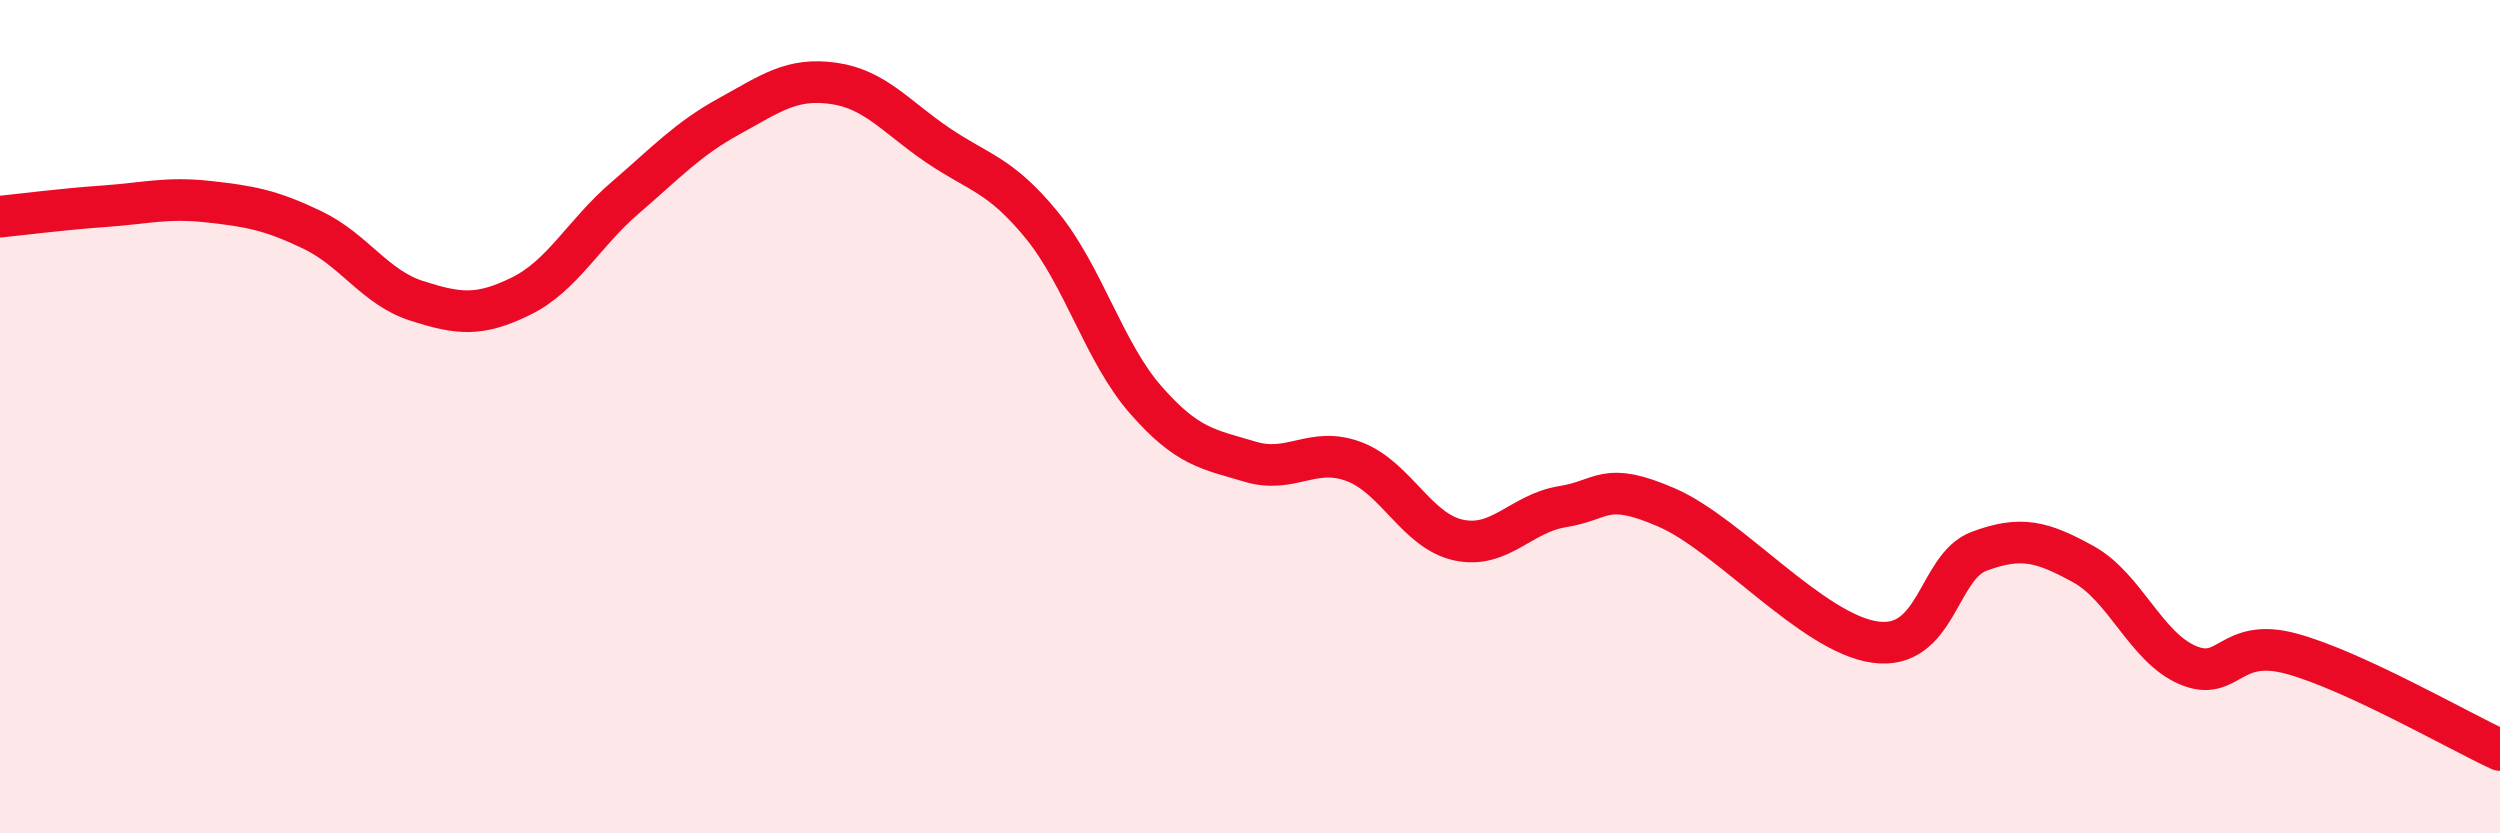
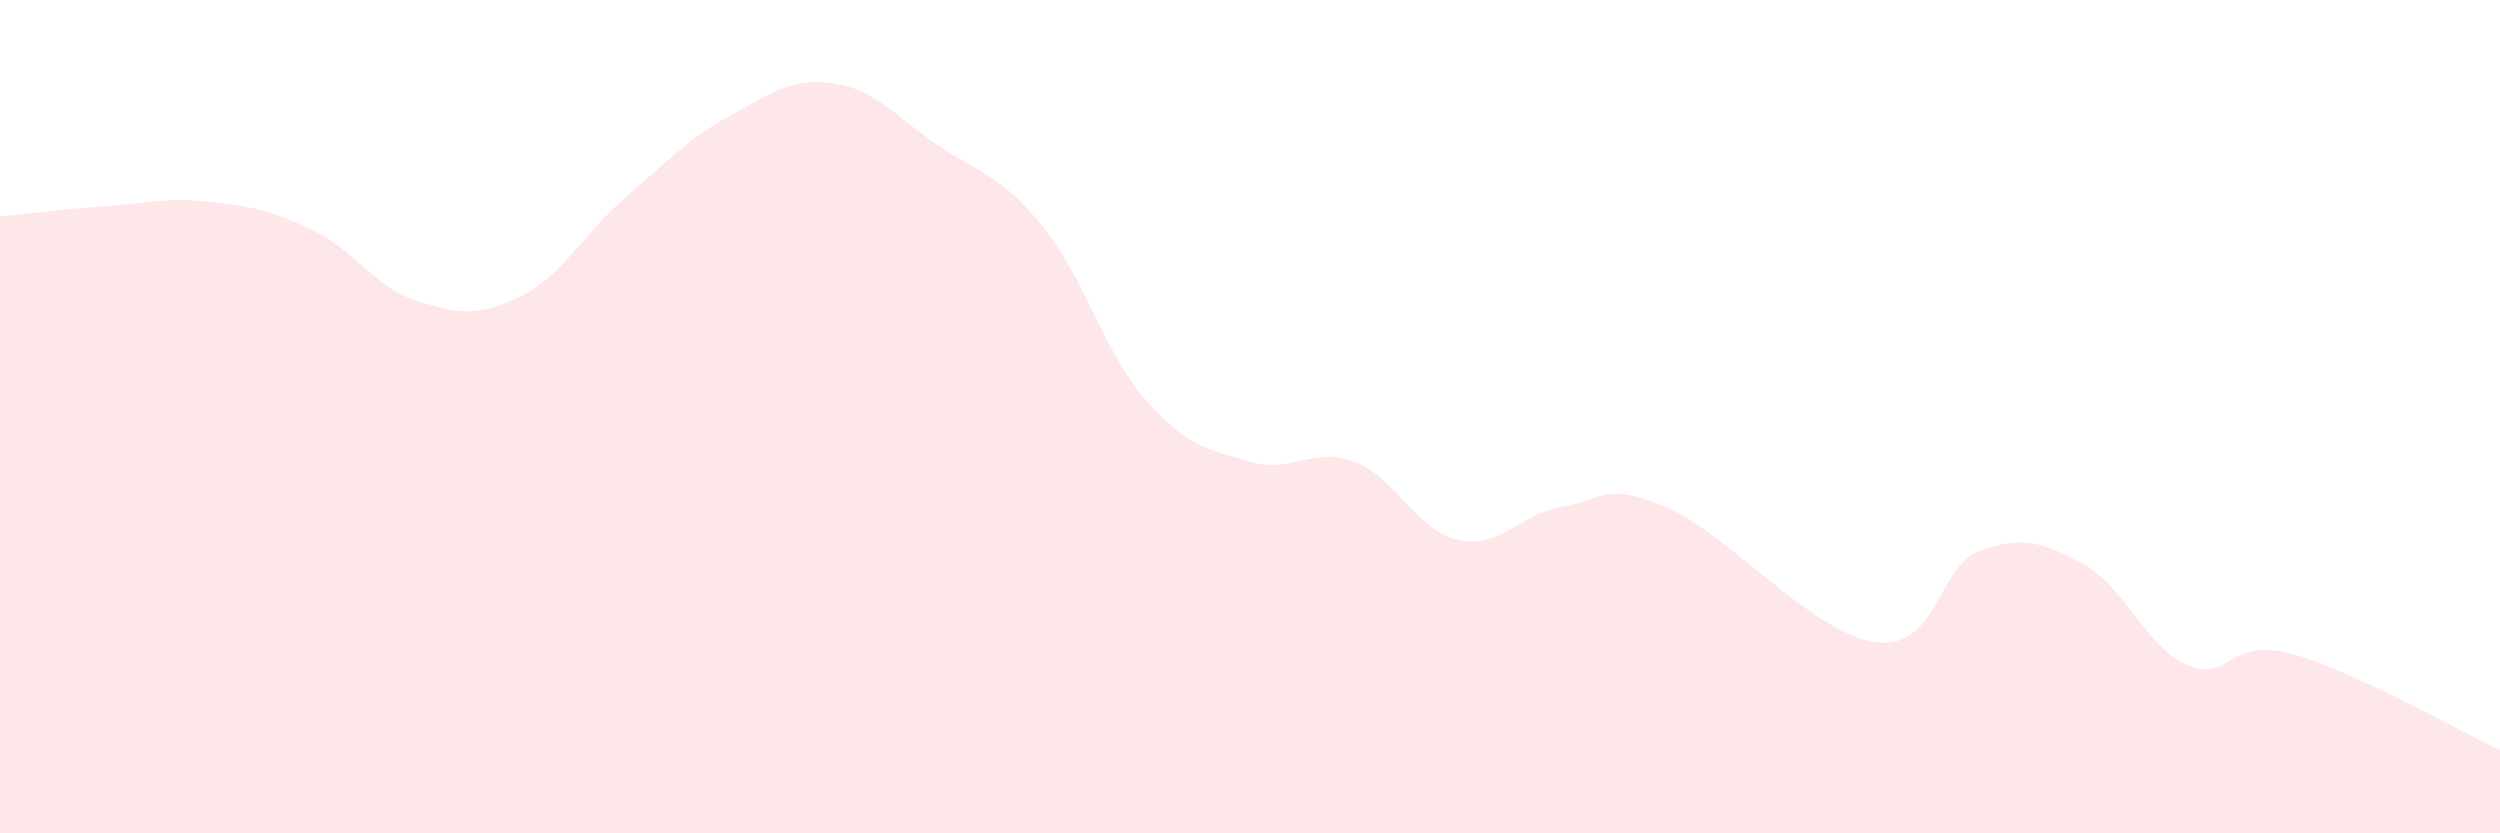
<svg xmlns="http://www.w3.org/2000/svg" width="60" height="20" viewBox="0 0 60 20">
  <path d="M 0,5.2 C 0.5,5.15 1.5,5.02 2.5,4.95 C 3.5,4.88 4,4.73 5,4.84 C 6,4.95 6.5,5.04 7.5,5.52 C 8.5,6 9,6.9 10,7.22 C 11,7.54 11.5,7.6 12.5,7.11 C 13.5,6.62 14,5.61 15,4.75 C 16,3.89 16.5,3.34 17.5,2.79 C 18.5,2.24 19,1.86 20,2 C 21,2.14 21.5,2.8 22.5,3.48 C 23.5,4.16 24,4.18 25,5.4 C 26,6.62 26.5,8.46 27.5,9.6 C 28.5,10.74 29,10.78 30,11.08 C 31,11.38 31.5,10.7 32.5,11.08 C 33.5,11.46 34,12.74 35,12.96 C 36,13.18 36.5,12.32 37.5,12.16 C 38.5,12 38.5,11.53 40,12.18 C 41.5,12.83 43.5,15.2 45,15.41 C 46.5,15.62 46.5,13.6 47.5,13.23 C 48.5,12.86 49,12.99 50,13.54 C 51,14.09 51.5,15.53 52.5,15.96 C 53.5,16.39 53.5,15.28 55,15.69 C 56.5,16.1 59,17.54 60,18L60 20L0 20Z" fill="#EB0A25" opacity="0.1" stroke-linecap="round" stroke-linejoin="round" />
-   <path d="M 0,5.2 C 0.5,5.15 1.5,5.02 2.5,4.95 C 3.5,4.88 4,4.73 5,4.84 C 6,4.95 6.5,5.04 7.5,5.52 C 8.5,6 9,6.9 10,7.22 C 11,7.54 11.5,7.6 12.5,7.11 C 13.5,6.62 14,5.61 15,4.75 C 16,3.89 16.5,3.34 17.5,2.79 C 18.5,2.24 19,1.86 20,2 C 21,2.14 21.5,2.8 22.5,3.48 C 23.5,4.16 24,4.18 25,5.4 C 26,6.62 26.5,8.46 27.5,9.6 C 28.5,10.74 29,10.78 30,11.08 C 31,11.38 31.5,10.7 32.5,11.08 C 33.5,11.46 34,12.74 35,12.96 C 36,13.18 36.5,12.32 37.5,12.16 C 38.5,12 38.5,11.53 40,12.18 C 41.5,12.83 43.5,15.2 45,15.41 C 46.5,15.62 46.5,13.6 47.5,13.23 C 48.5,12.86 49,12.99 50,13.54 C 51,14.09 51.5,15.53 52.5,15.96 C 53.5,16.39 53.5,15.28 55,15.69 C 56.5,16.1 59,17.54 60,18" stroke="#EB0A25" stroke-width="1" fill="none" stroke-linecap="round" stroke-linejoin="round" />
</svg>